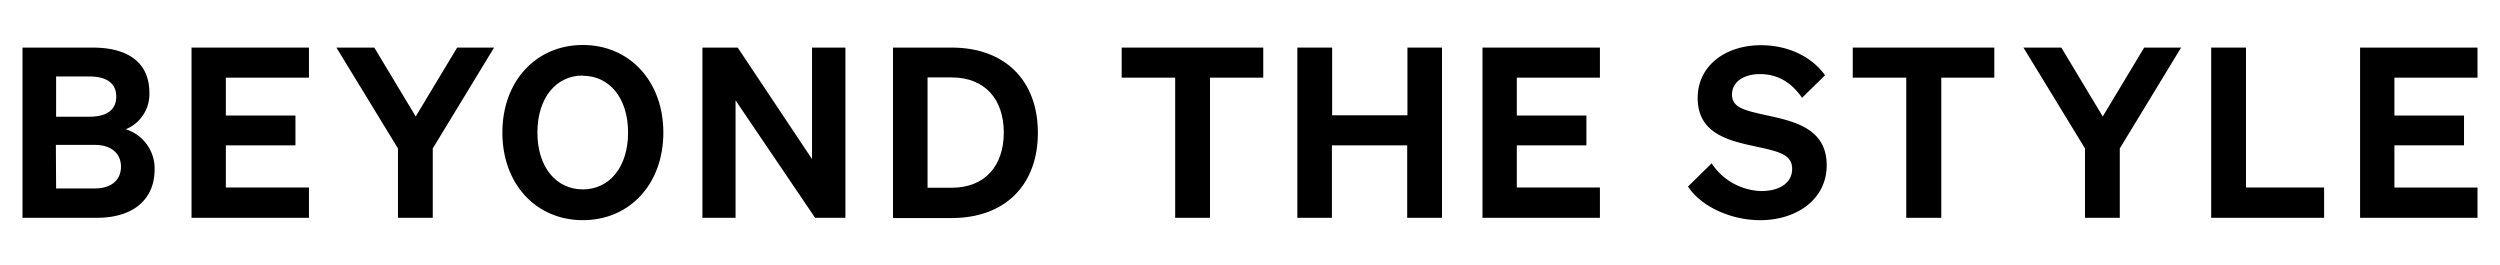
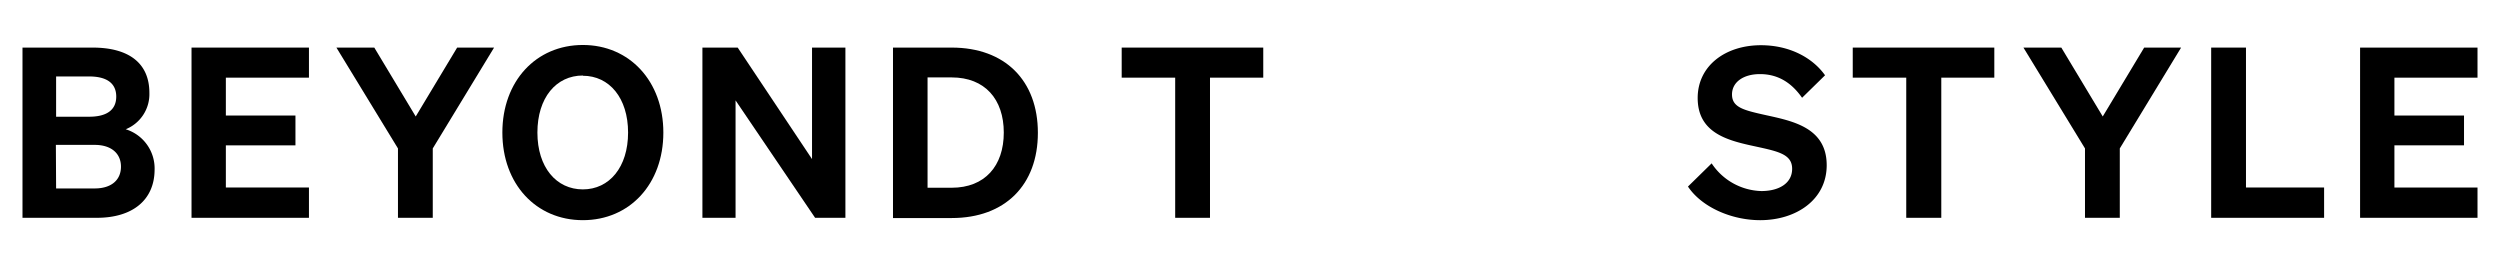
<svg xmlns="http://www.w3.org/2000/svg" viewBox="0 0 528 56">
  <g>
    <path d="M4.75,10.05h14.8c7.8,0,12,3.4,12,9.55a8,8,0,0,1-5,7.7,8.67,8.67,0,0,1,6.1,8.6C32.6,42.2,28.05,46,20.45,46H4.75Zm14.1,14.6c3.65,0,5.7-1.4,5.7-4.25s-2.05-4.25-5.7-4.25h-7v8.5Zm-7,15.15H20c3.6,0,5.55-1.85,5.55-4.6S23.55,30.6,20,30.6H11.8Z" />
    <path d="M65.25,10.05V16.4H47.7v8H62.4v6.3H47.7v8.9H65.25V46H40.45V10.05Z" />
    <path d="M96.55,10.05h7.8L91.4,31.35V46H84.05V31.35l-13-21.3h8L87.8,24.6Z" />
    <path d="M123.1,9.5c9.85,0,17,7.65,17,18.5s-7.1,18.5-17,18.5-17-7.65-17-18.5S113.2,9.5,123.1,9.5Zm0,6.45c-5.65,0-9.6,4.7-9.6,12.05s4,12,9.6,12,9.55-4.7,9.55-12S128.7,16,123.1,16Z" />
    <path d="M178.55,46h-6.4L155.35,21.2V46h-7V10.05h7.45L171.5,33.6V10.05h7.05Z" />
    <path d="M188.6,10.05H201c11.3,0,18.2,7,18.2,18s-6.9,18-18.2,18H188.6ZM201,39.65c7,0,11-4.6,11-11.65s-4-11.65-11-11.65h-5.1v23.3Z" />
    <path d="M255.55,16.4V46H248.2V16.4H236.9V10.05h29.9V16.4Z" />
-     <path d="M304.55,10.05V46H297.2V30.7H281.3V46H274V10.05h7.35v14.3h15.9V10.05Z" />
-     <path d="M337.9,10.05V16.4H320.35v8h14.7v6.3h-14.7v8.9H337.9V46H313.1V10.05Z" />
    <path d="M361.5,34.5A13,13,0,0,0,372,40.35c3.75,0,6.5-1.65,6.5-4.7,0-3.3-3.4-3.75-8.8-4.95s-11.15-2.95-11.15-10c0-6.85,5.9-11.15,13.35-11.15,6.2,0,11,2.75,13.55,6.35l-4.85,4.75c-2.1-3-4.9-5-8.9-5-3.5,0-5.9,1.7-5.9,4.3,0,2.8,2.6,3.35,7.3,4.4,5.7,1.25,12.7,2.7,12.7,10.55,0,7.25-6.4,11.6-14.05,11.6-6.05,0-12.35-2.75-15.25-7.1Z" />
    <path d="M410,16.4V46H402.6V16.4H391.3V10.05h29.9V16.4Z" />
    <path d="M452.85,10.05h7.8L447.7,31.35V46h-7.35V31.35l-13-21.3h8L444.1,24.6Z" />
    <path d="M467,10.05h7.35V39.6h16.5V46H467Z" />
    <path d="M523.25,10.05V16.4H505.7v8h14.7v6.3H505.7v8.9h17.55V46h-24.8V10.05Z" />
  </g>
</svg>